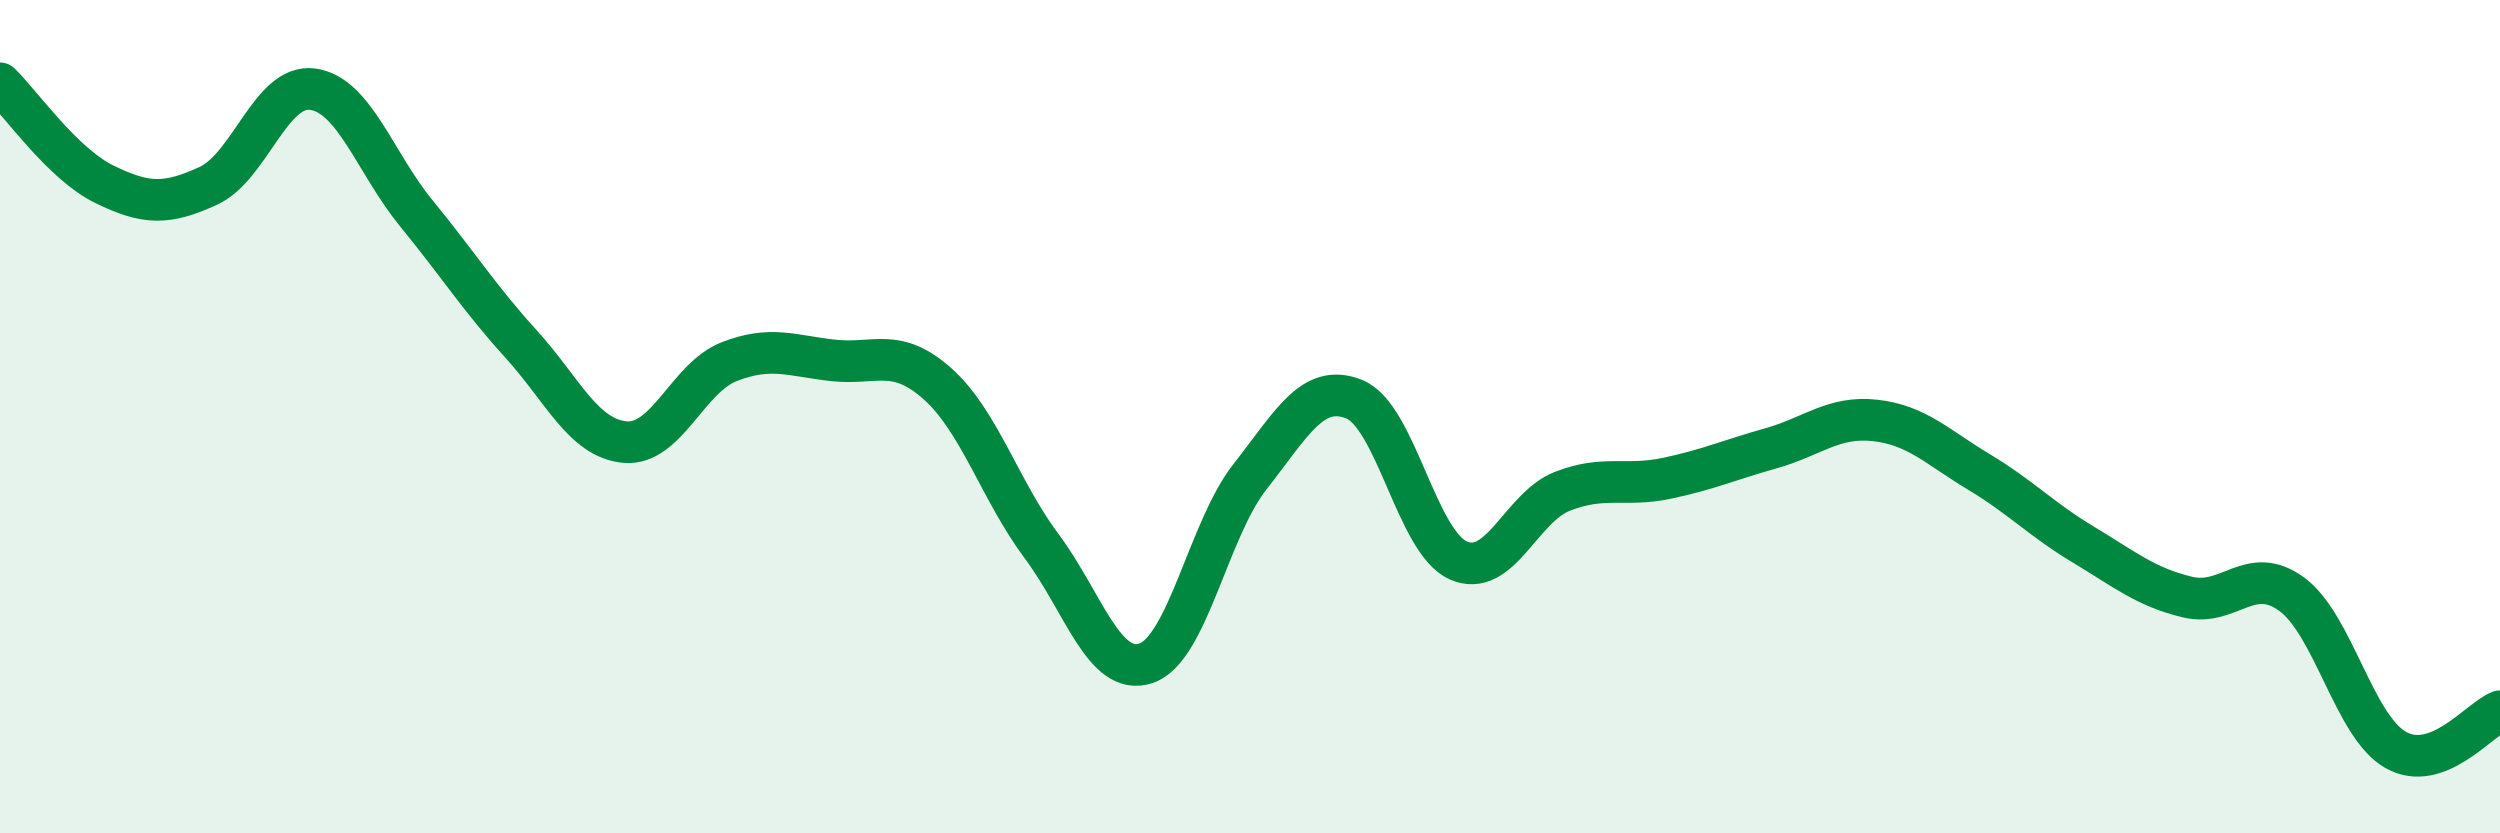
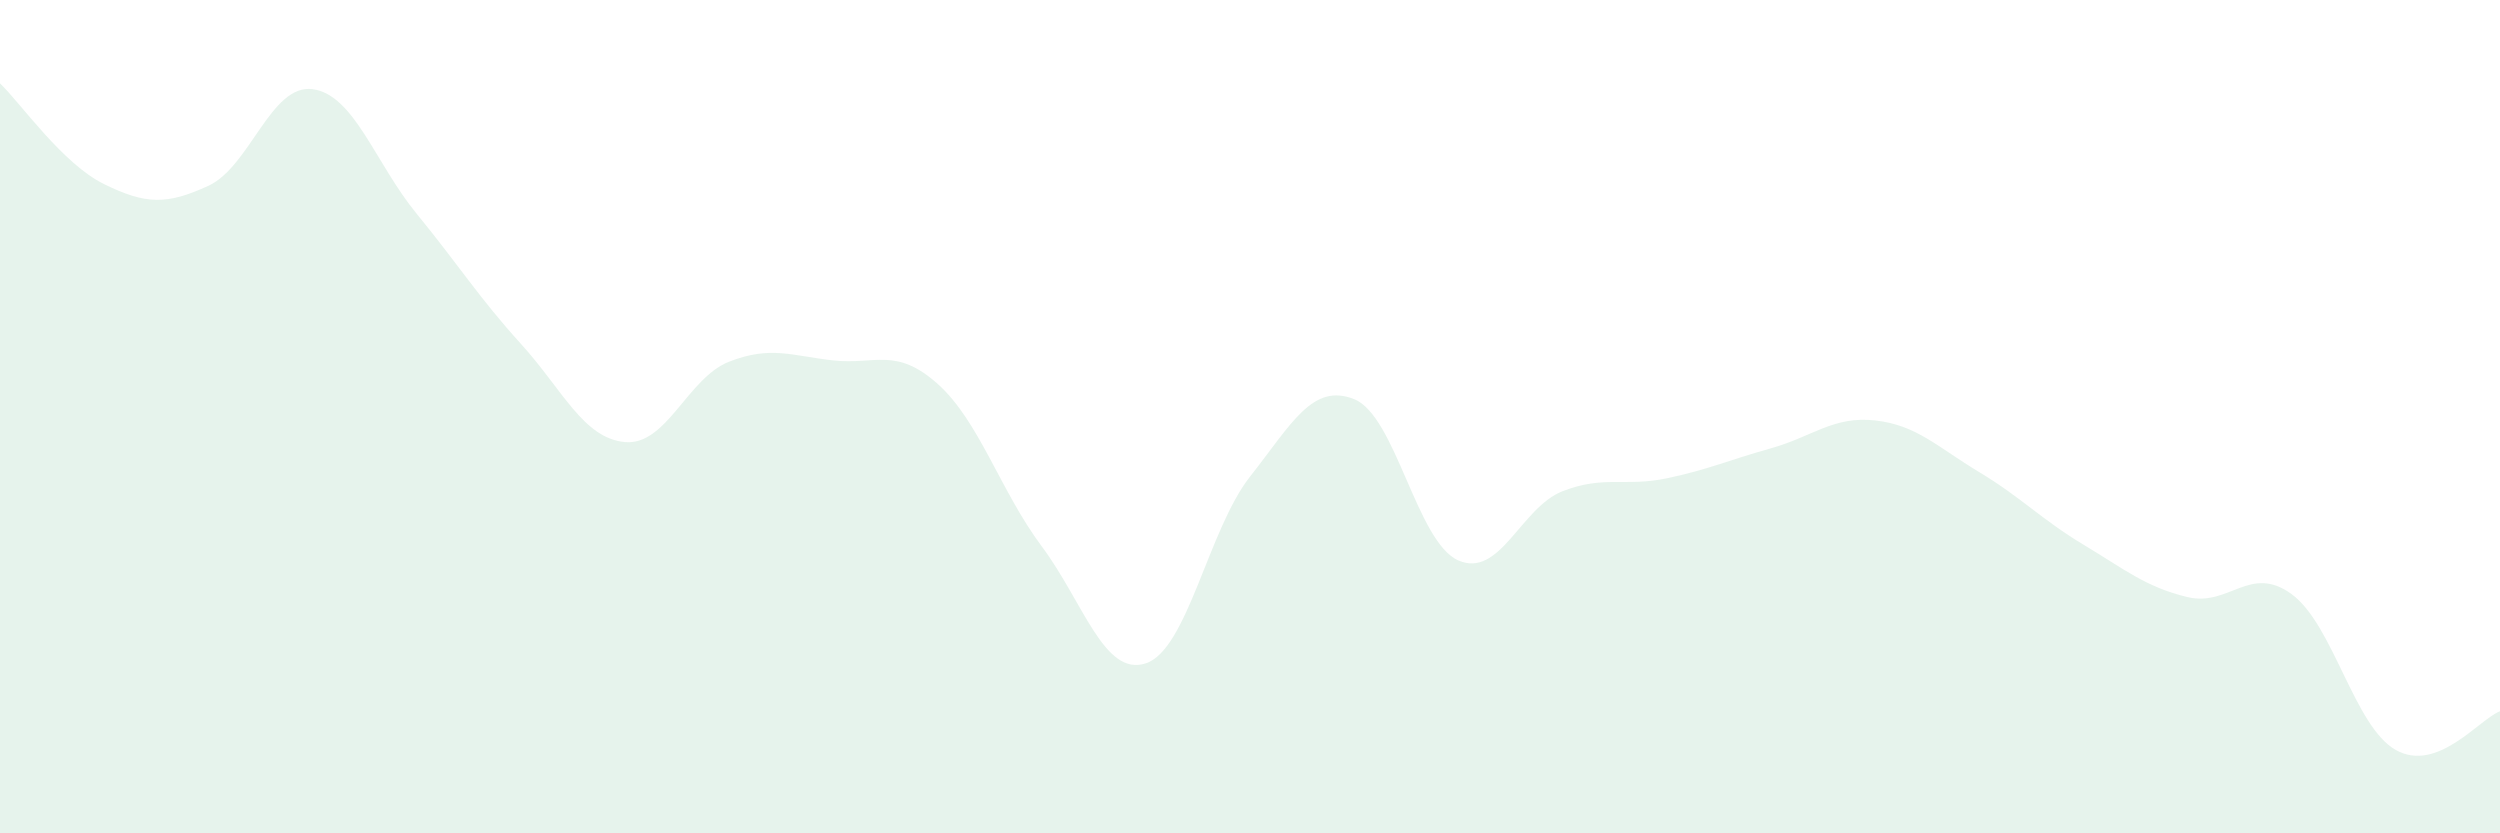
<svg xmlns="http://www.w3.org/2000/svg" width="60" height="20" viewBox="0 0 60 20">
  <path d="M 0,2 C 0.5,2.48 1.5,3.93 2.5,4.42 C 3.5,4.91 4,4.92 5,4.46 C 6,4 6.5,2.01 7.5,2.14 C 8.5,2.27 9,3.91 10,5.13 C 11,6.35 11.5,7.15 12.5,8.25 C 13.5,9.35 14,10.52 15,10.61 C 16,10.7 16.5,9.07 17.5,8.68 C 18.5,8.29 19,8.54 20,8.65 C 21,8.76 21.5,8.32 22.5,9.21 C 23.5,10.1 24,11.77 25,13.11 C 26,14.45 26.5,16.25 27.5,15.92 C 28.5,15.59 29,12.71 30,11.44 C 31,10.17 31.5,9.18 32.5,9.58 C 33.5,9.98 34,13.01 35,13.45 C 36,13.89 36.5,12.18 37.5,11.79 C 38.5,11.4 39,11.69 40,11.48 C 41,11.27 41.5,11.04 42.5,10.76 C 43.5,10.48 44,9.98 45,10.09 C 46,10.2 46.5,10.73 47.5,11.33 C 48.5,11.93 49,12.47 50,13.07 C 51,13.67 51.5,14.09 52.5,14.33 C 53.5,14.57 54,13.53 55,14.26 C 56,14.99 56.5,17.44 57.5,18 C 58.5,18.56 59.5,17.26 60,17.07L60 20L0 20Z" fill="#008740" opacity="0.1" stroke-linecap="round" stroke-linejoin="round" />
-   <path d="M 0,2 C 0.5,2.48 1.5,3.93 2.5,4.42 C 3.5,4.91 4,4.92 5,4.46 C 6,4 6.5,2.01 7.5,2.14 C 8.5,2.27 9,3.91 10,5.13 C 11,6.35 11.5,7.15 12.5,8.25 C 13.5,9.35 14,10.52 15,10.61 C 16,10.7 16.5,9.07 17.5,8.68 C 18.5,8.29 19,8.54 20,8.65 C 21,8.76 21.5,8.32 22.5,9.21 C 23.5,10.1 24,11.77 25,13.11 C 26,14.45 26.5,16.25 27.5,15.92 C 28.5,15.59 29,12.71 30,11.44 C 31,10.17 31.5,9.18 32.5,9.58 C 33.5,9.98 34,13.01 35,13.45 C 36,13.89 36.5,12.18 37.5,11.79 C 38.5,11.4 39,11.69 40,11.48 C 41,11.27 41.5,11.04 42.5,10.76 C 43.5,10.48 44,9.98 45,10.09 C 46,10.2 46.5,10.73 47.5,11.33 C 48.5,11.93 49,12.47 50,13.07 C 51,13.67 51.5,14.09 52.5,14.33 C 53.5,14.57 54,13.53 55,14.26 C 56,14.99 56.5,17.44 57.5,18 C 58.5,18.56 59.5,17.26 60,17.07" stroke="#008740" stroke-width="1" fill="none" stroke-linecap="round" stroke-linejoin="round" />
</svg>